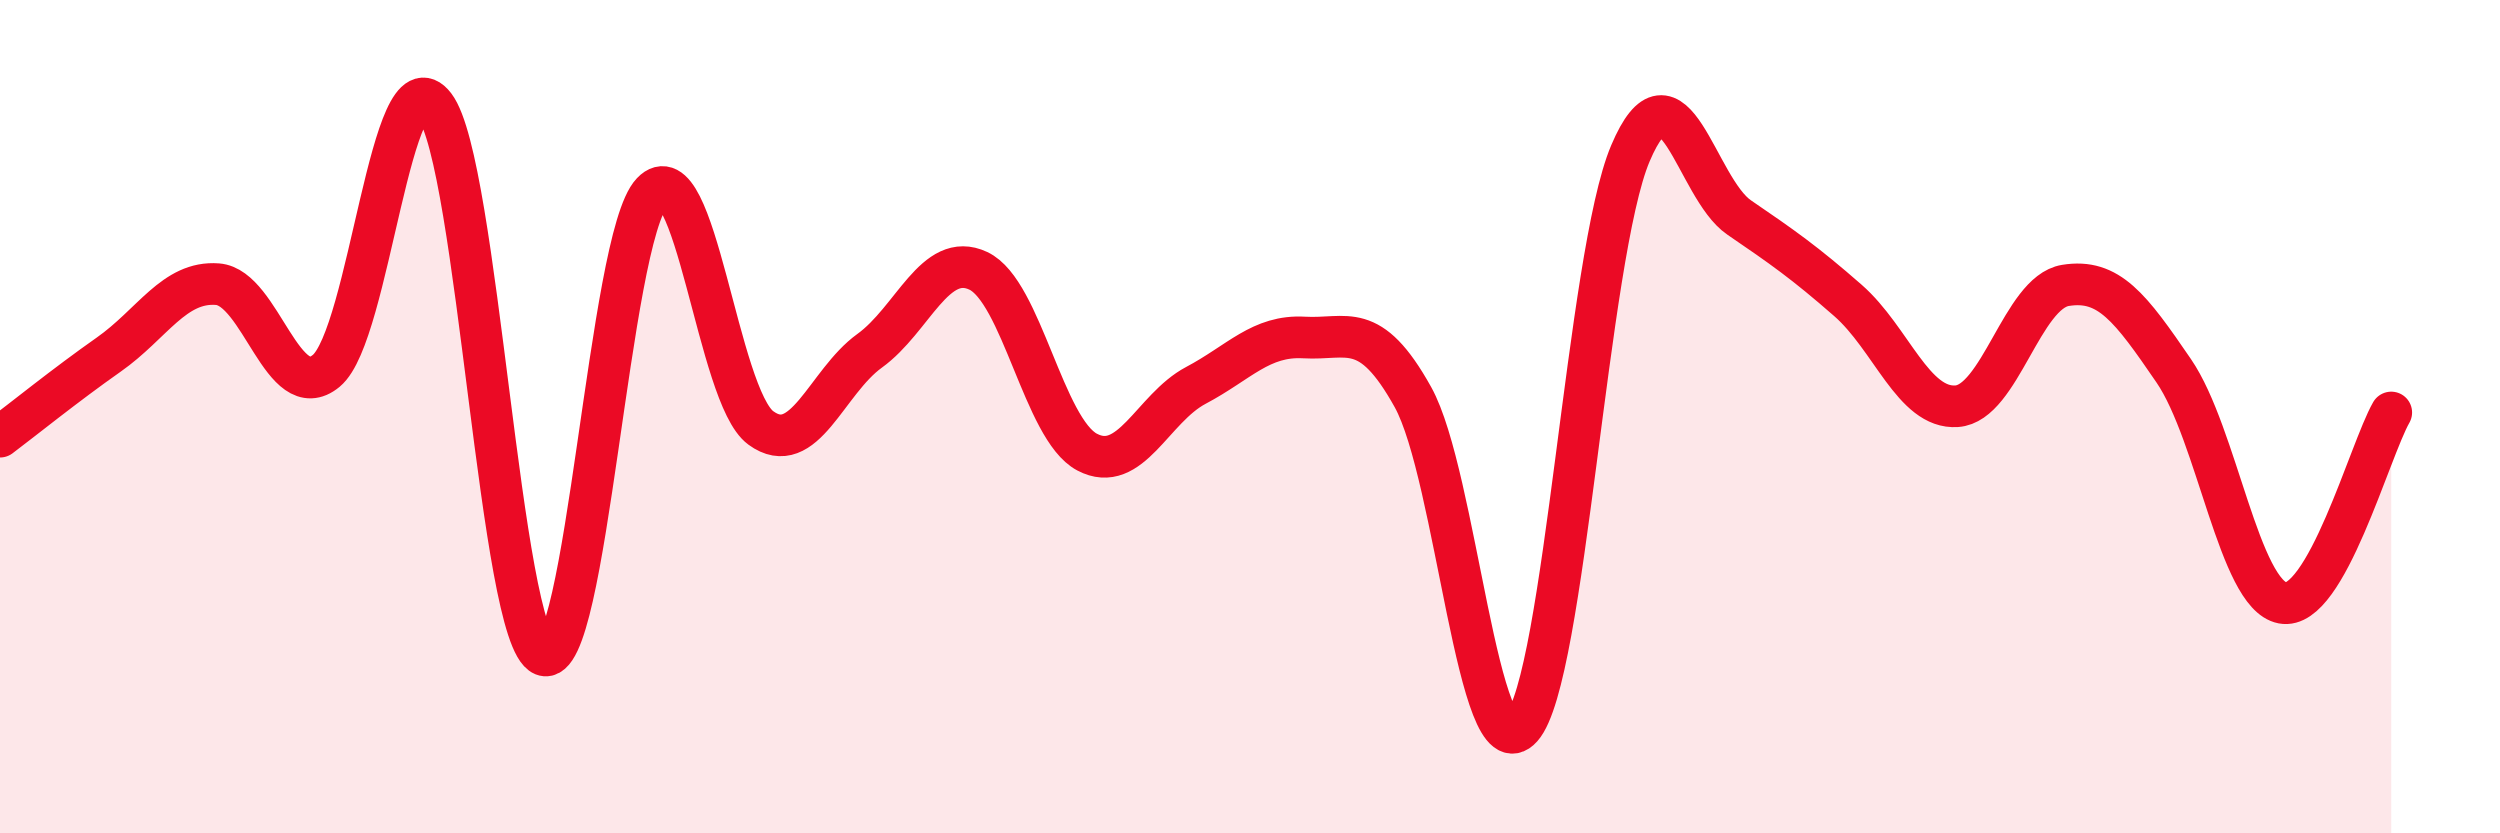
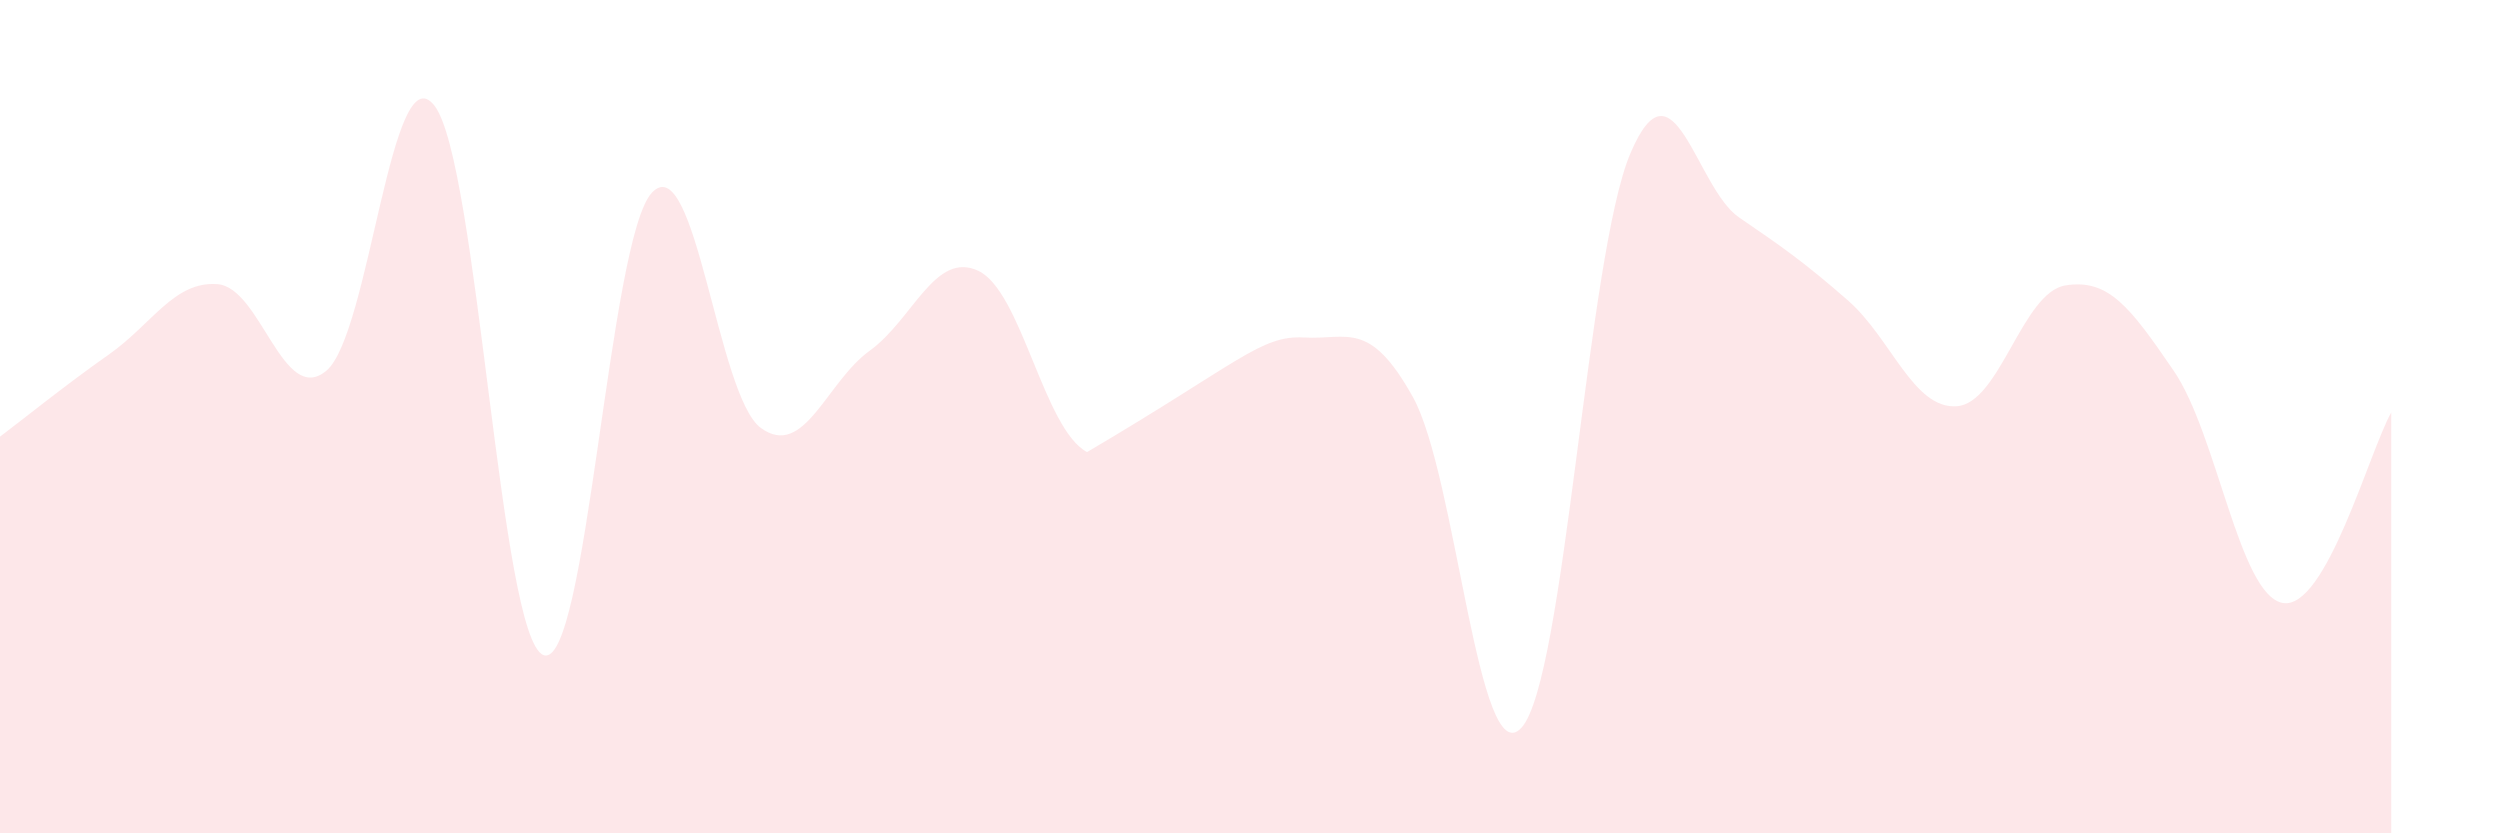
<svg xmlns="http://www.w3.org/2000/svg" width="60" height="20" viewBox="0 0 60 20">
-   <path d="M 0,10.48 C 0.52,10.09 1.57,9.24 2.61,8.51 C 3.65,7.78 4.18,6.74 5.22,6.82 C 6.26,6.9 6.79,9.76 7.83,8.9 C 8.87,8.04 9.39,1.18 10.43,2.54 C 11.47,3.9 12,15.3 13.04,15.72 C 14.08,16.14 14.61,5.71 15.65,4.62 C 16.69,3.53 17.22,9.51 18.26,10.27 C 19.3,11.03 19.83,9.17 20.87,8.42 C 21.91,7.67 22.44,6.01 23.48,6.5 C 24.52,6.99 25.05,10.3 26.09,10.85 C 27.13,11.4 27.66,9.8 28.7,9.25 C 29.74,8.7 30.26,8.04 31.3,8.1 C 32.34,8.16 32.87,7.66 33.91,9.53 C 34.95,11.4 35.48,18.63 36.52,17.46 C 37.56,16.29 38.09,6.13 39.13,3.68 C 40.17,1.23 40.7,4.51 41.74,5.22 C 42.78,5.93 43.31,6.3 44.35,7.21 C 45.39,8.12 45.92,9.82 46.96,9.75 C 48,9.68 48.53,7.02 49.57,6.85 C 50.61,6.68 51.13,7.38 52.17,8.9 C 53.21,10.42 53.74,14.27 54.78,14.47 C 55.82,14.67 56.87,10.81 57.39,9.9L57.39 20L0 20Z" fill="#EB0A25" opacity="0.1" stroke-linecap="round" stroke-linejoin="round" />
-   <path d="M 0,10.48 C 0.52,10.09 1.57,9.24 2.61,8.51 C 3.65,7.78 4.18,6.74 5.22,6.82 C 6.26,6.9 6.79,9.76 7.83,8.9 C 8.87,8.04 9.39,1.18 10.43,2.54 C 11.47,3.9 12,15.3 13.04,15.72 C 14.08,16.14 14.61,5.71 15.65,4.62 C 16.69,3.53 17.22,9.51 18.26,10.27 C 19.3,11.03 19.83,9.17 20.87,8.42 C 21.91,7.67 22.44,6.01 23.48,6.5 C 24.52,6.99 25.05,10.3 26.09,10.85 C 27.13,11.4 27.66,9.8 28.7,9.25 C 29.74,8.7 30.26,8.04 31.3,8.1 C 32.34,8.16 32.87,7.66 33.91,9.53 C 34.95,11.4 35.48,18.63 36.52,17.46 C 37.56,16.29 38.09,6.13 39.13,3.68 C 40.17,1.23 40.7,4.51 41.74,5.22 C 42.78,5.93 43.31,6.3 44.35,7.21 C 45.39,8.12 45.92,9.82 46.96,9.75 C 48,9.68 48.53,7.02 49.57,6.85 C 50.61,6.68 51.13,7.38 52.17,8.9 C 53.21,10.42 53.74,14.27 54.78,14.47 C 55.82,14.67 56.87,10.81 57.39,9.9" stroke="#EB0A25" stroke-width="1" fill="none" stroke-linecap="round" stroke-linejoin="round" />
+   <path d="M 0,10.48 C 0.52,10.09 1.57,9.24 2.61,8.51 C 3.65,7.78 4.18,6.74 5.22,6.82 C 6.26,6.9 6.79,9.76 7.83,8.9 C 8.87,8.04 9.39,1.18 10.43,2.54 C 11.47,3.9 12,15.3 13.04,15.72 C 14.08,16.14 14.61,5.71 15.65,4.62 C 16.69,3.53 17.22,9.51 18.26,10.27 C 19.3,11.03 19.83,9.17 20.87,8.42 C 21.91,7.67 22.44,6.01 23.48,6.5 C 24.52,6.99 25.05,10.3 26.09,10.85 C 29.74,8.7 30.26,8.04 31.3,8.1 C 32.34,8.16 32.87,7.66 33.91,9.53 C 34.95,11.4 35.48,18.63 36.52,17.46 C 37.56,16.29 38.09,6.13 39.13,3.68 C 40.17,1.23 40.7,4.51 41.74,5.22 C 42.78,5.93 43.31,6.3 44.35,7.21 C 45.39,8.12 45.92,9.82 46.96,9.75 C 48,9.68 48.53,7.02 49.57,6.85 C 50.61,6.68 51.13,7.38 52.17,8.9 C 53.21,10.42 53.74,14.27 54.78,14.47 C 55.82,14.67 56.87,10.81 57.39,9.9L57.39 20L0 20Z" fill="#EB0A25" opacity="0.1" stroke-linecap="round" stroke-linejoin="round" />
</svg>